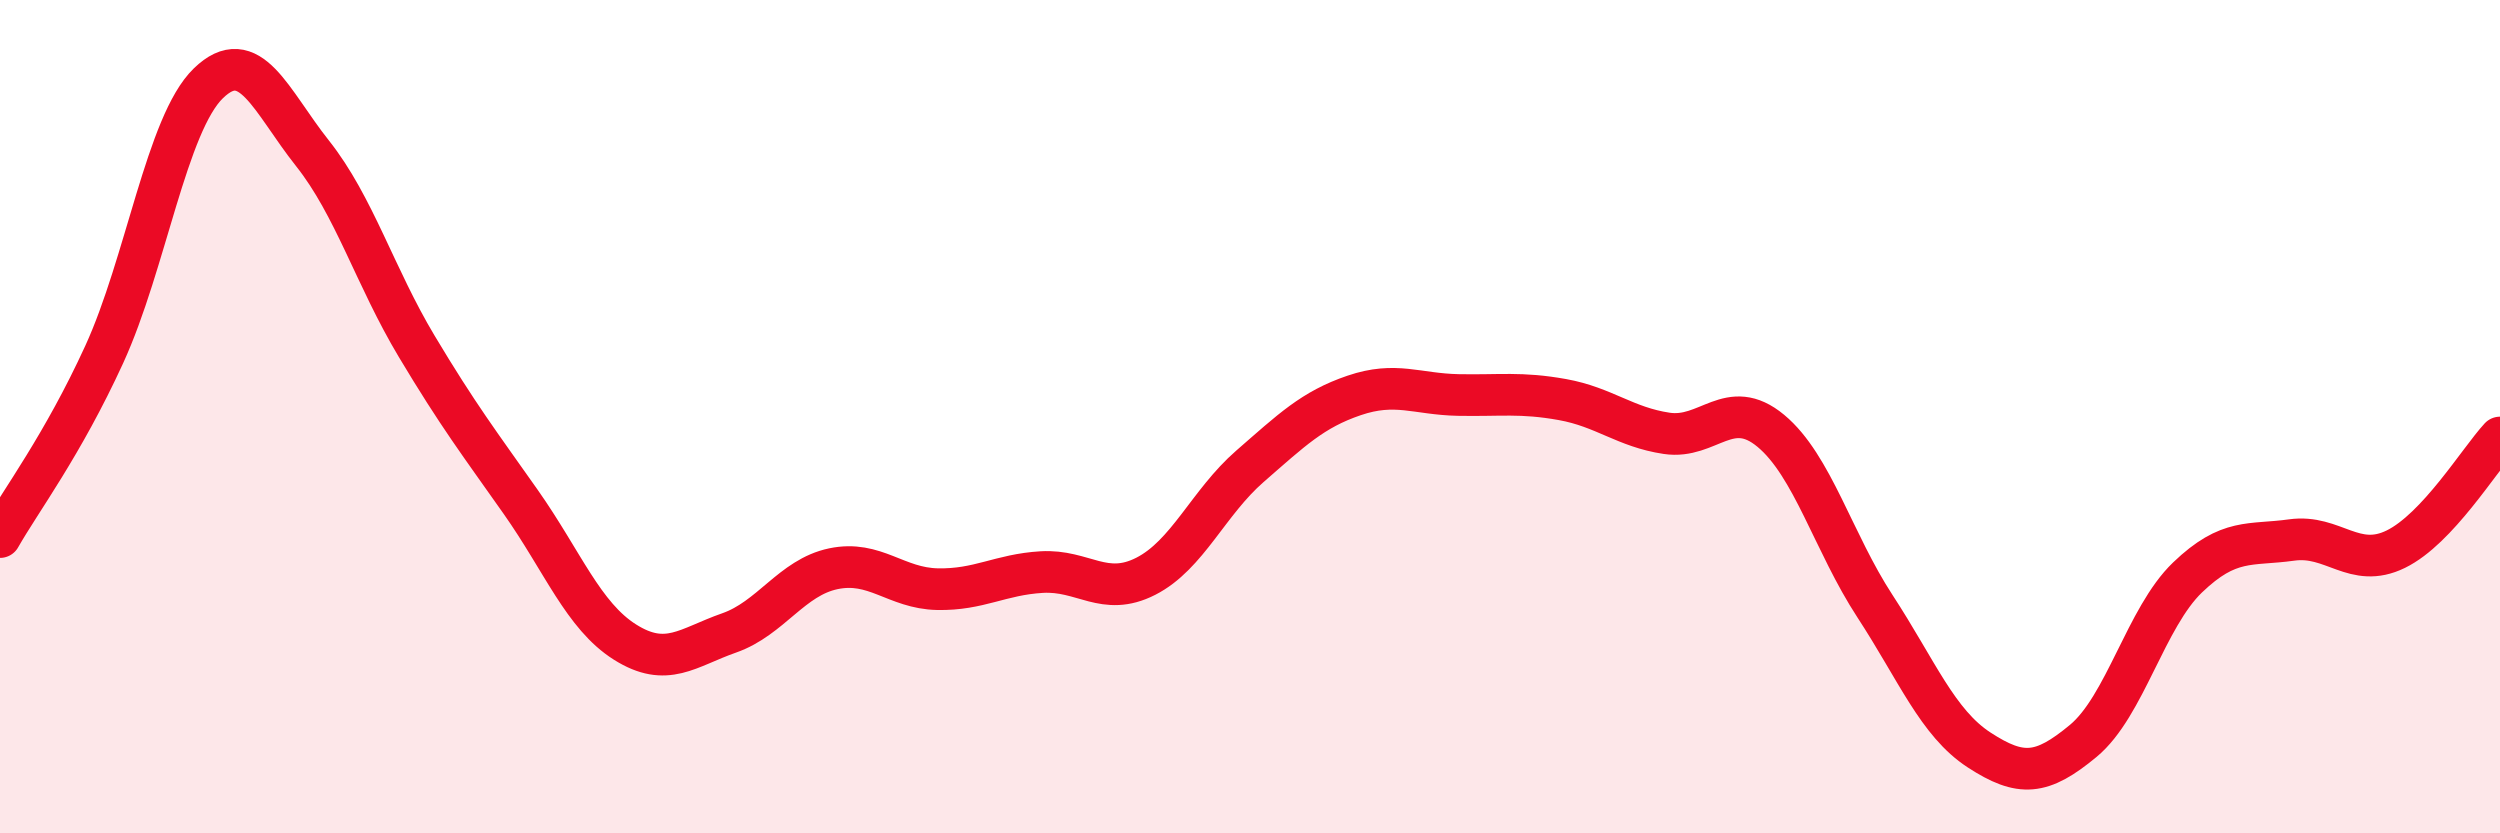
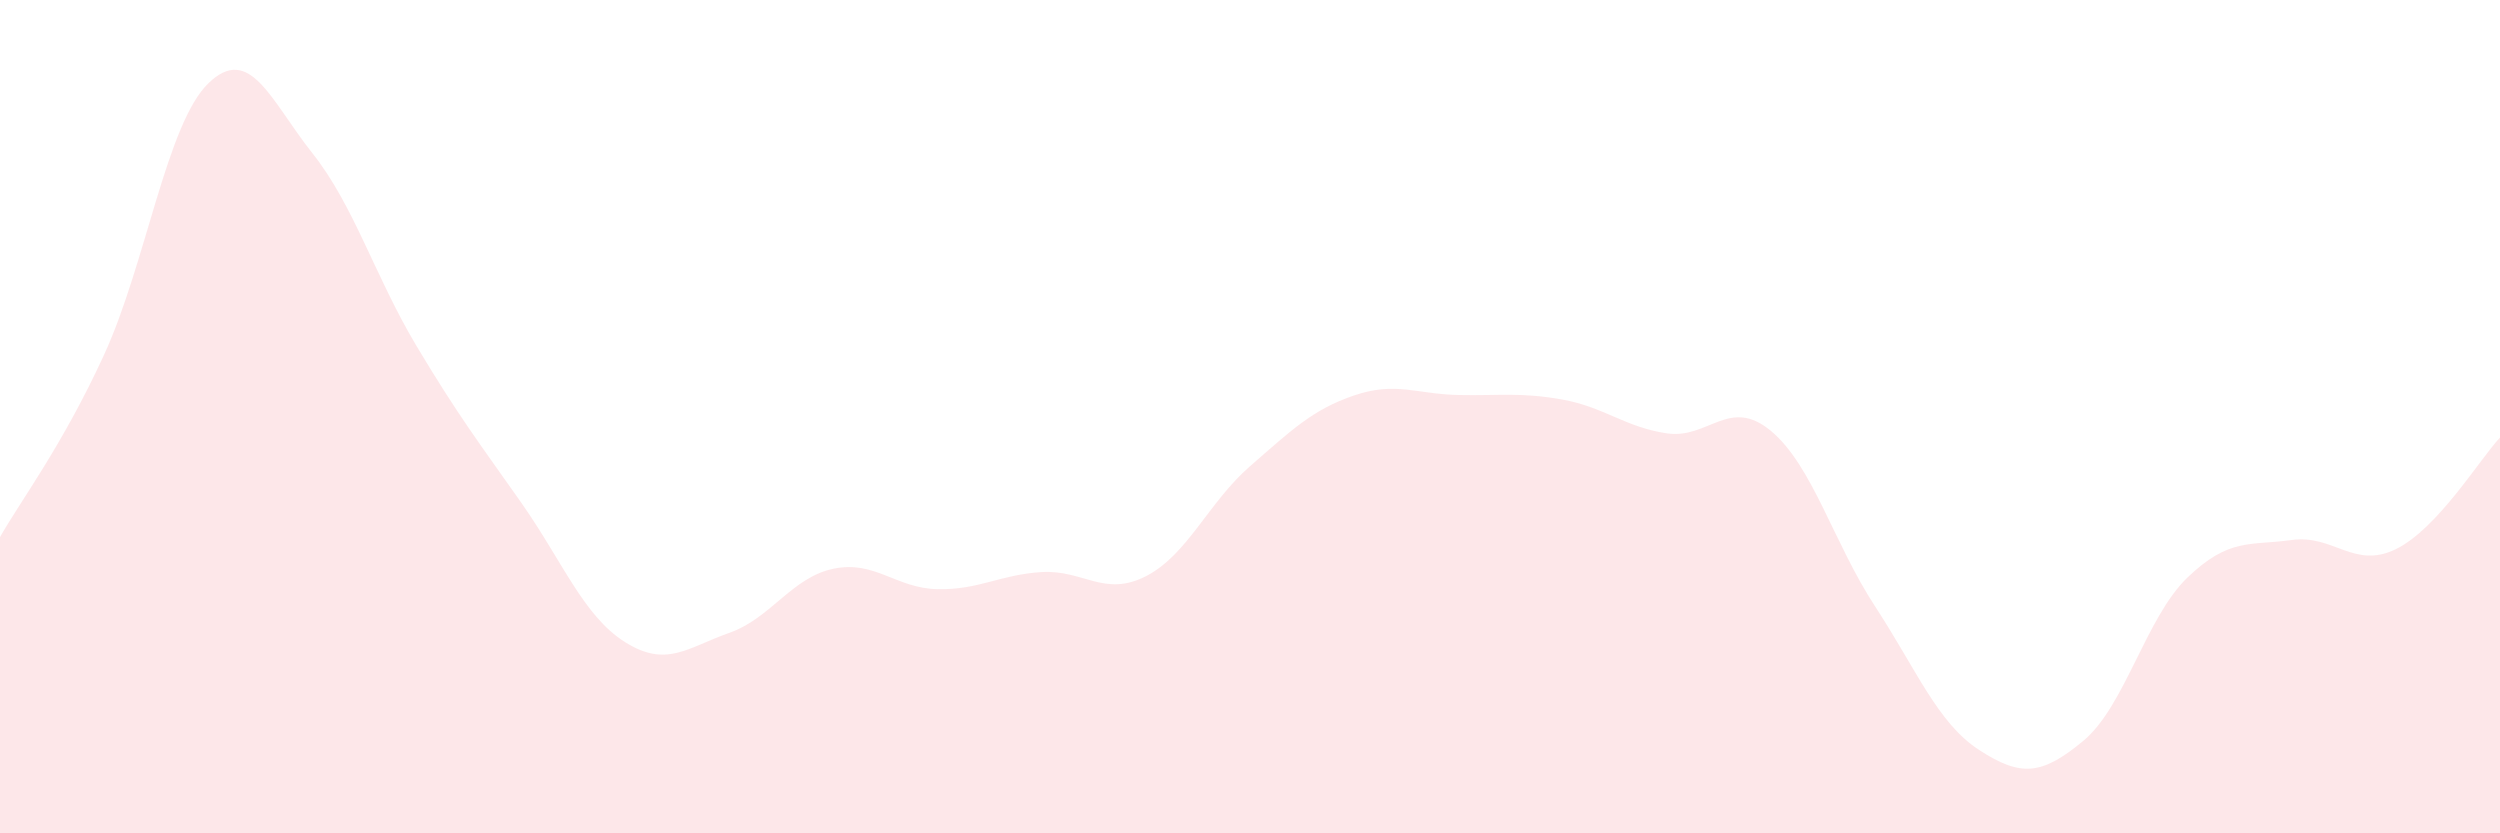
<svg xmlns="http://www.w3.org/2000/svg" width="60" height="20" viewBox="0 0 60 20">
  <path d="M 0,12.89 C 0.5,12.01 1.5,10.69 2.5,8.51 C 3.5,6.33 4,2.97 5,2 C 6,1.03 6.5,2.42 7.5,3.68 C 8.5,4.94 9,6.64 10,8.31 C 11,9.98 11.5,10.63 12.5,12.05 C 13.5,13.47 14,14.78 15,15.41 C 16,16.04 16.5,15.54 17.5,15.19 C 18.5,14.84 19,13.86 20,13.65 C 21,13.44 21.5,14.12 22.5,14.14 C 23.5,14.16 24,13.79 25,13.73 C 26,13.67 26.5,14.34 27.5,13.83 C 28.5,13.32 29,12.06 30,11.19 C 31,10.32 31.5,9.83 32.5,9.49 C 33.5,9.15 34,9.46 35,9.48 C 36,9.5 36.5,9.41 37.5,9.59 C 38.5,9.77 39,10.25 40,10.4 C 41,10.55 41.5,9.51 42.5,10.34 C 43.5,11.17 44,13.02 45,14.55 C 46,16.08 46.5,17.35 47.5,18 C 48.5,18.65 49,18.61 50,17.78 C 51,16.95 51.5,14.82 52.5,13.86 C 53.5,12.9 54,13.1 55,12.96 C 56,12.82 56.5,13.67 57.5,13.18 C 58.5,12.69 59.5,11.04 60,10.5L60 20L0 20Z" fill="#EB0A25" opacity="0.1" stroke-linecap="round" stroke-linejoin="round" />
-   <path d="M 0,12.89 C 0.5,12.01 1.5,10.69 2.5,8.51 C 3.5,6.33 4,2.97 5,2 C 6,1.03 6.5,2.42 7.5,3.68 C 8.5,4.94 9,6.64 10,8.31 C 11,9.98 11.5,10.63 12.5,12.05 C 13.5,13.47 14,14.78 15,15.41 C 16,16.04 16.5,15.54 17.5,15.19 C 18.5,14.84 19,13.86 20,13.65 C 21,13.44 21.5,14.12 22.5,14.14 C 23.5,14.16 24,13.79 25,13.73 C 26,13.67 26.5,14.34 27.5,13.83 C 28.5,13.32 29,12.06 30,11.19 C 31,10.32 31.5,9.83 32.5,9.49 C 33.5,9.15 34,9.46 35,9.48 C 36,9.5 36.5,9.41 37.5,9.59 C 38.5,9.77 39,10.25 40,10.4 C 41,10.55 41.5,9.51 42.5,10.34 C 43.5,11.17 44,13.02 45,14.55 C 46,16.08 46.5,17.35 47.5,18 C 48.5,18.65 49,18.61 50,17.78 C 51,16.95 51.5,14.82 52.5,13.86 C 53.5,12.9 54,13.1 55,12.96 C 56,12.82 56.5,13.67 57.5,13.18 C 58.5,12.69 59.5,11.04 60,10.5" stroke="#EB0A25" stroke-width="1" fill="none" stroke-linecap="round" stroke-linejoin="round" />
</svg>